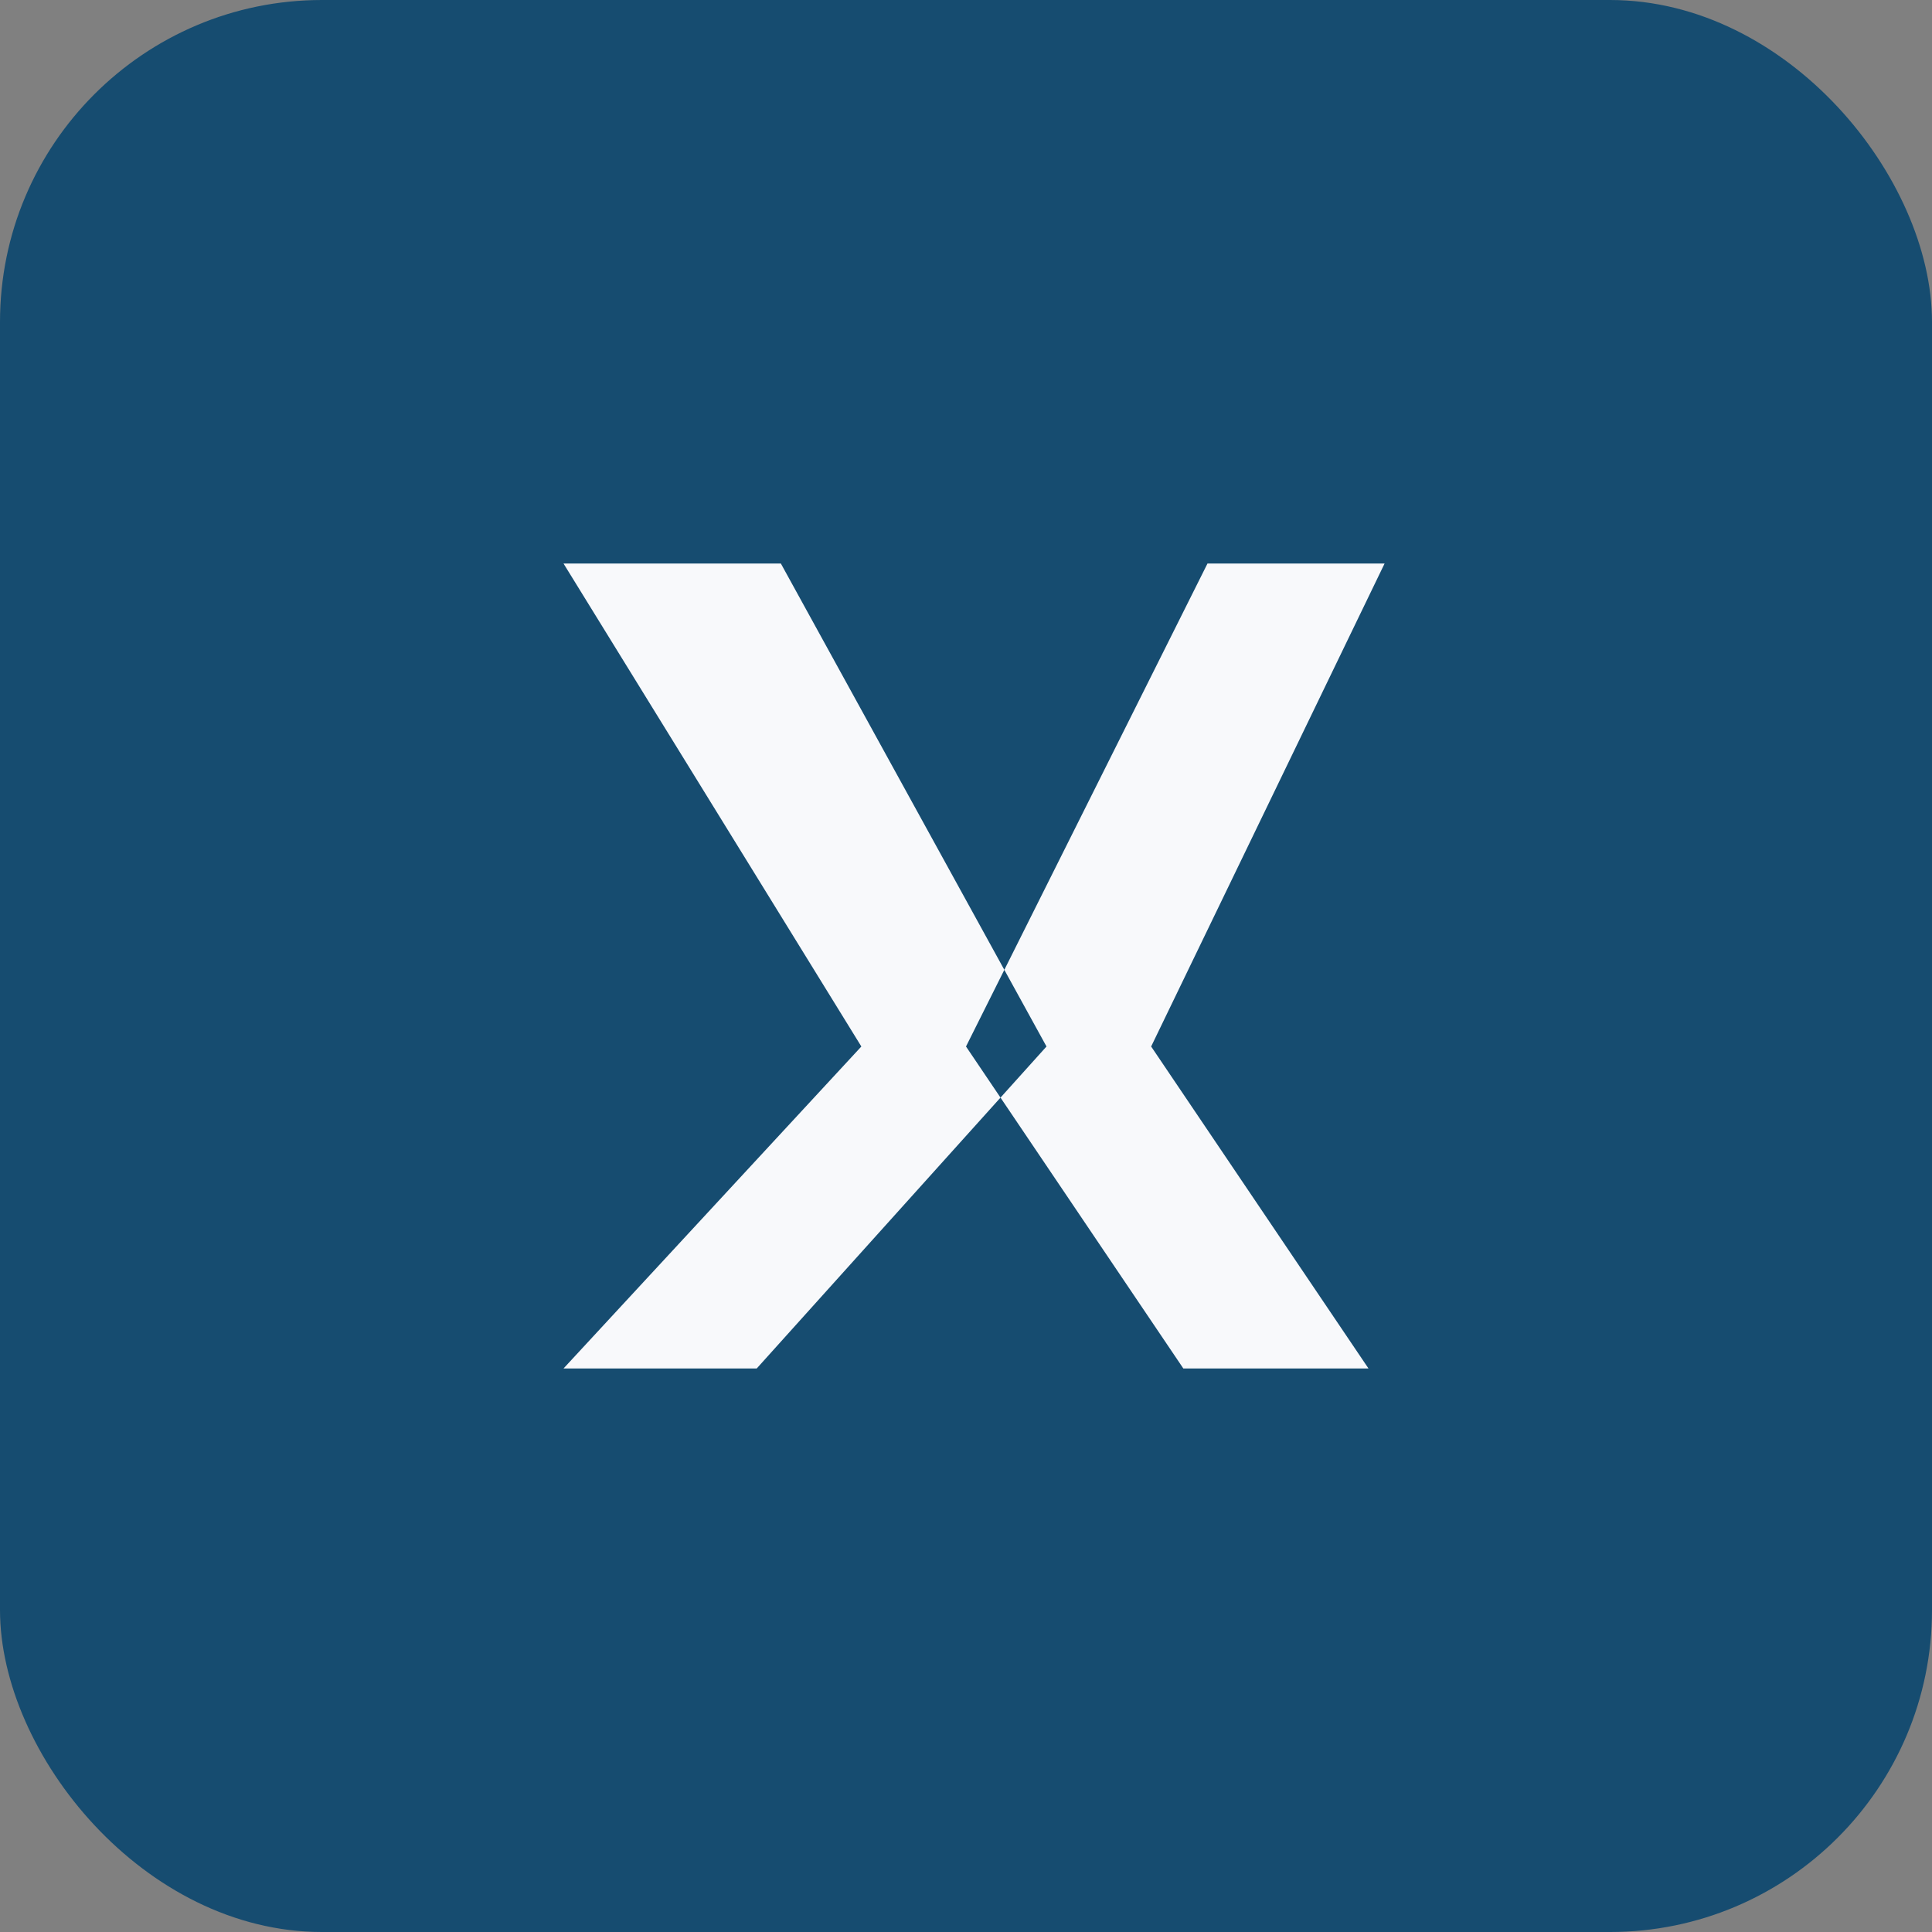
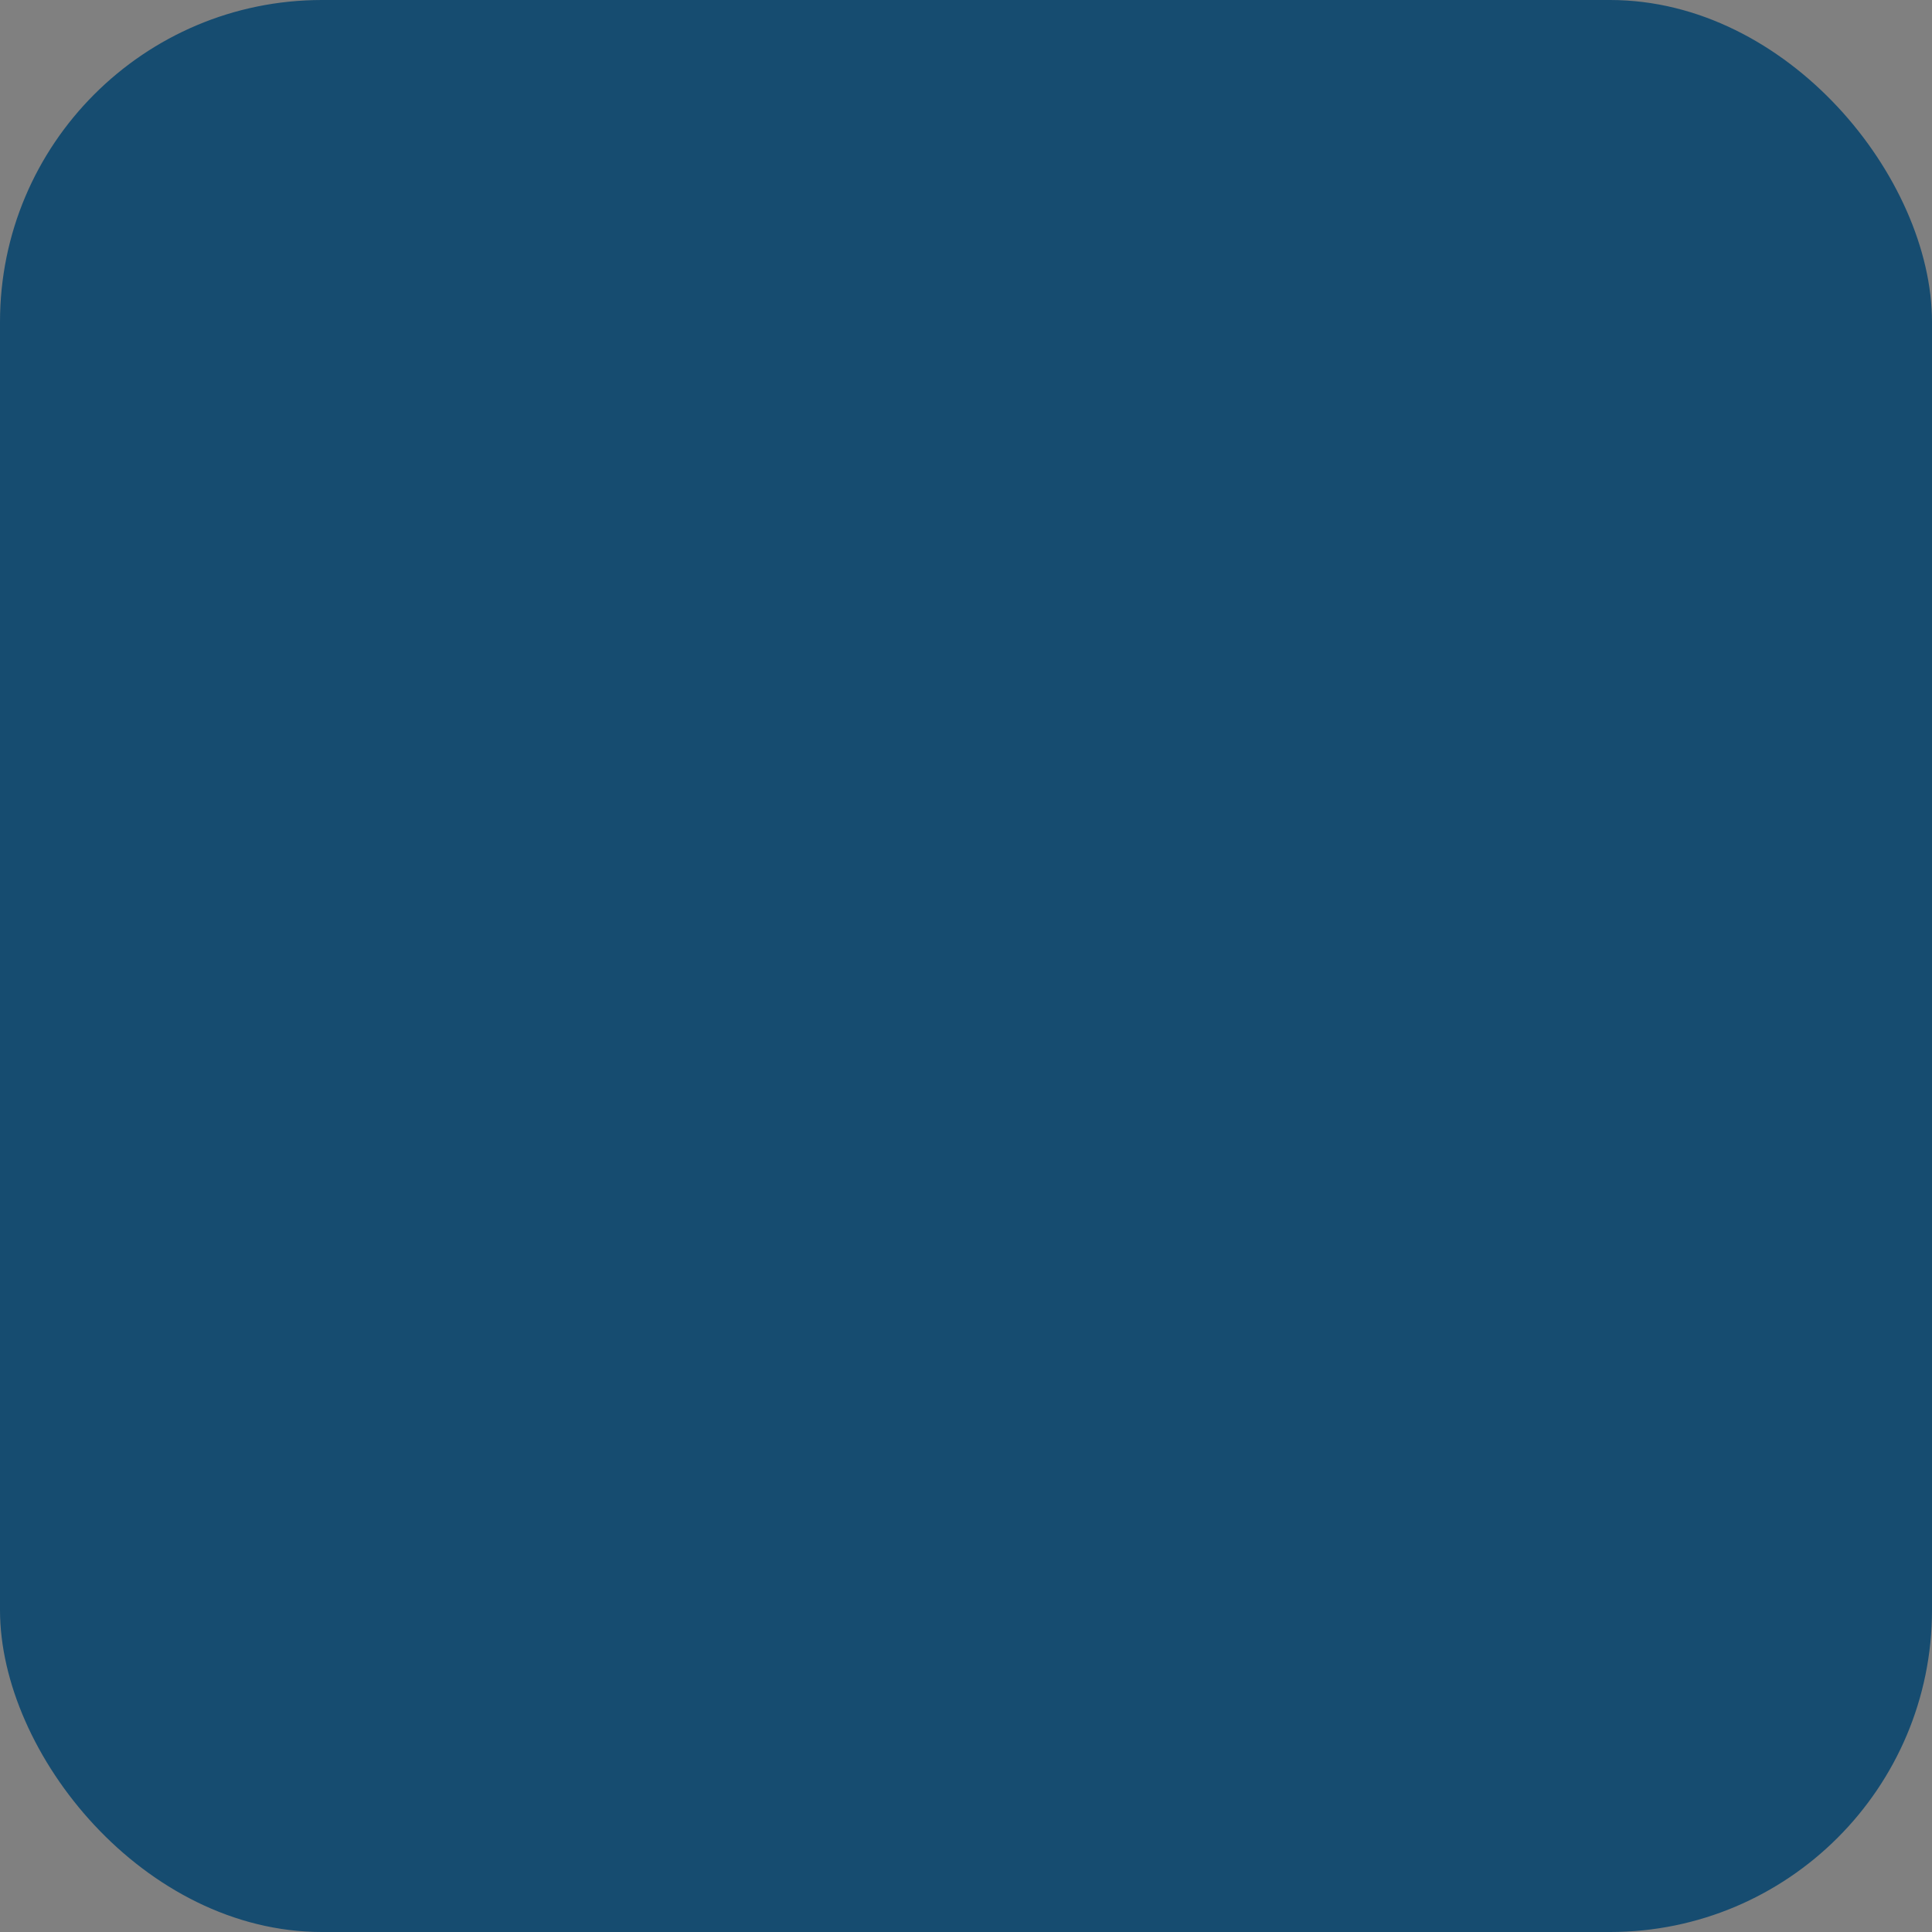
<svg xmlns="http://www.w3.org/2000/svg" width="24" height="24" viewBox="0 0 24 24">
  <rect x="0" y="0" width="24" height="24" fill="#808080" stroke="none" />
  <rect width="24" height="24" rx="4" fill="#164C70" />
-   <path d="M7 7l3.7 6L7 17h2.4L13 13l-3.3-6H7zM15 7h2.2L14.3 13 17 17h-2.3L12 13l3-6z" fill="#F8F9FB" />
</svg>